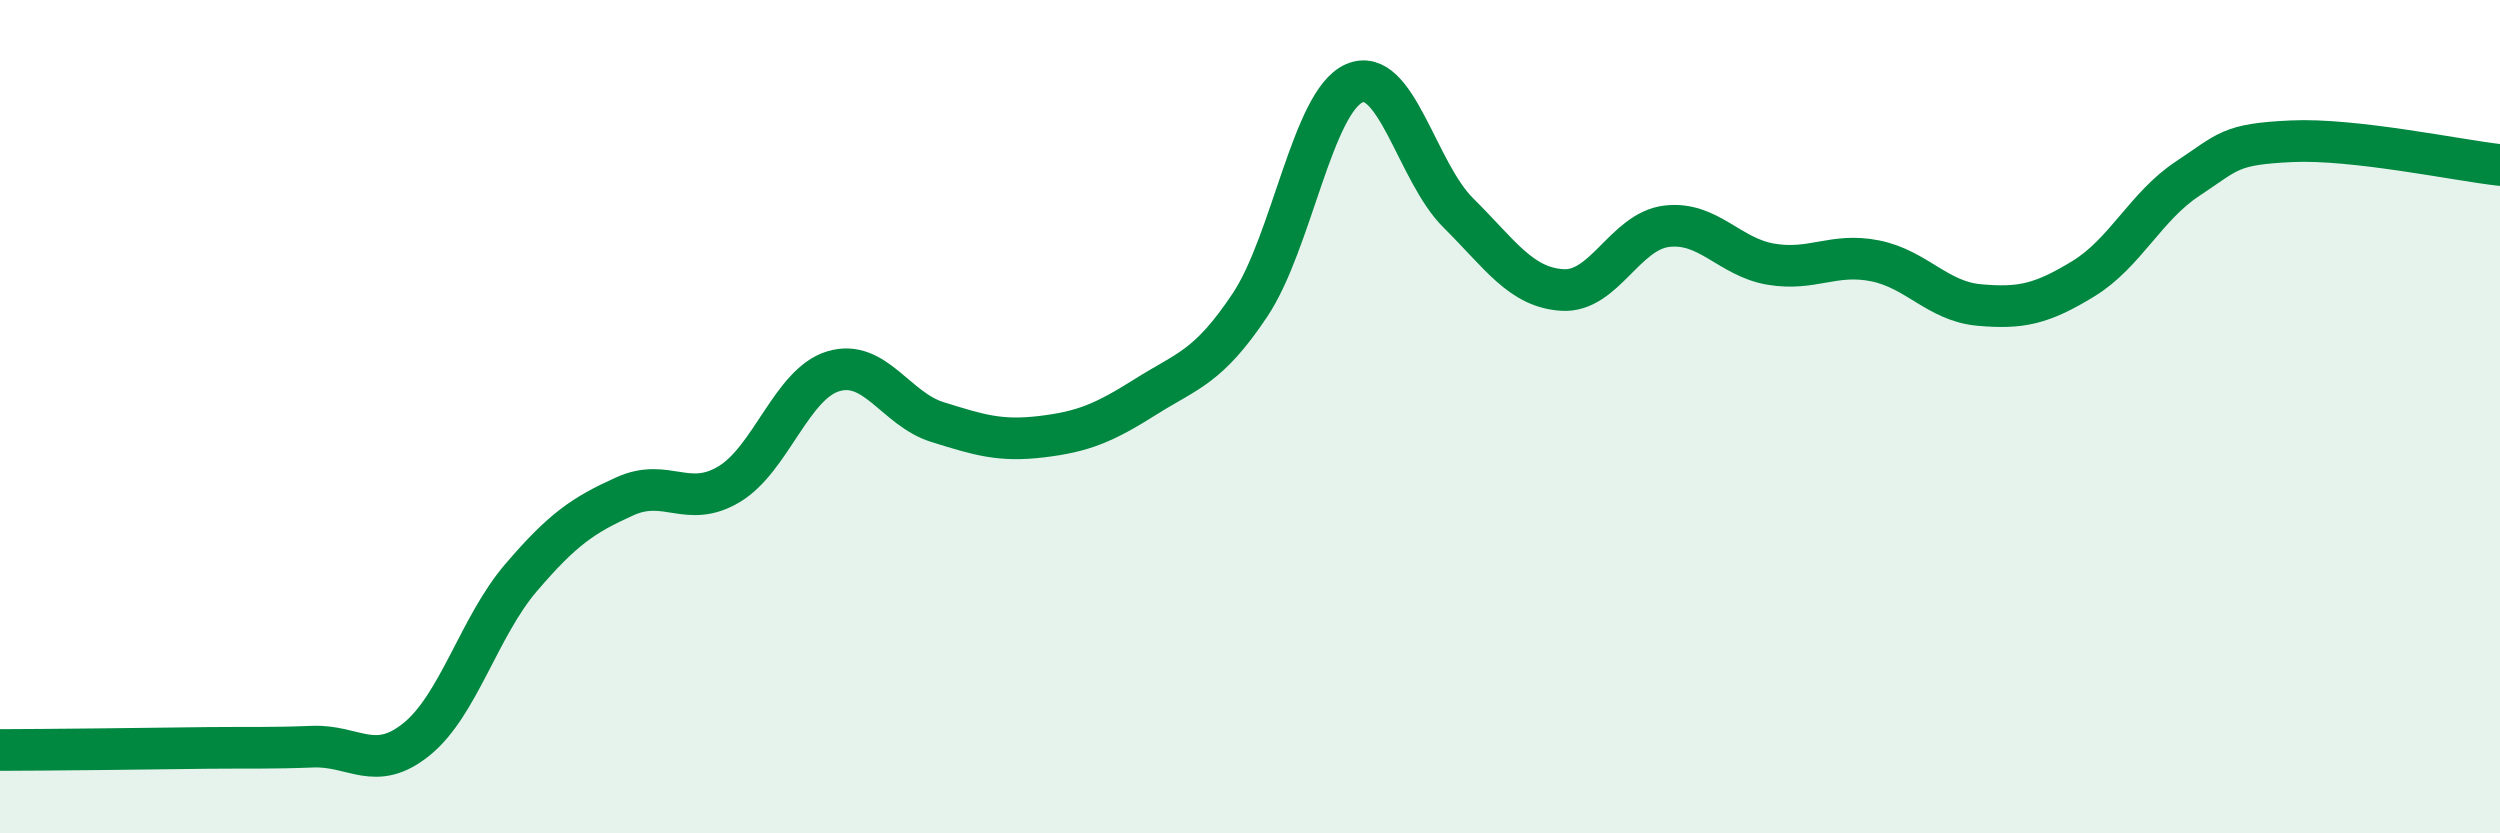
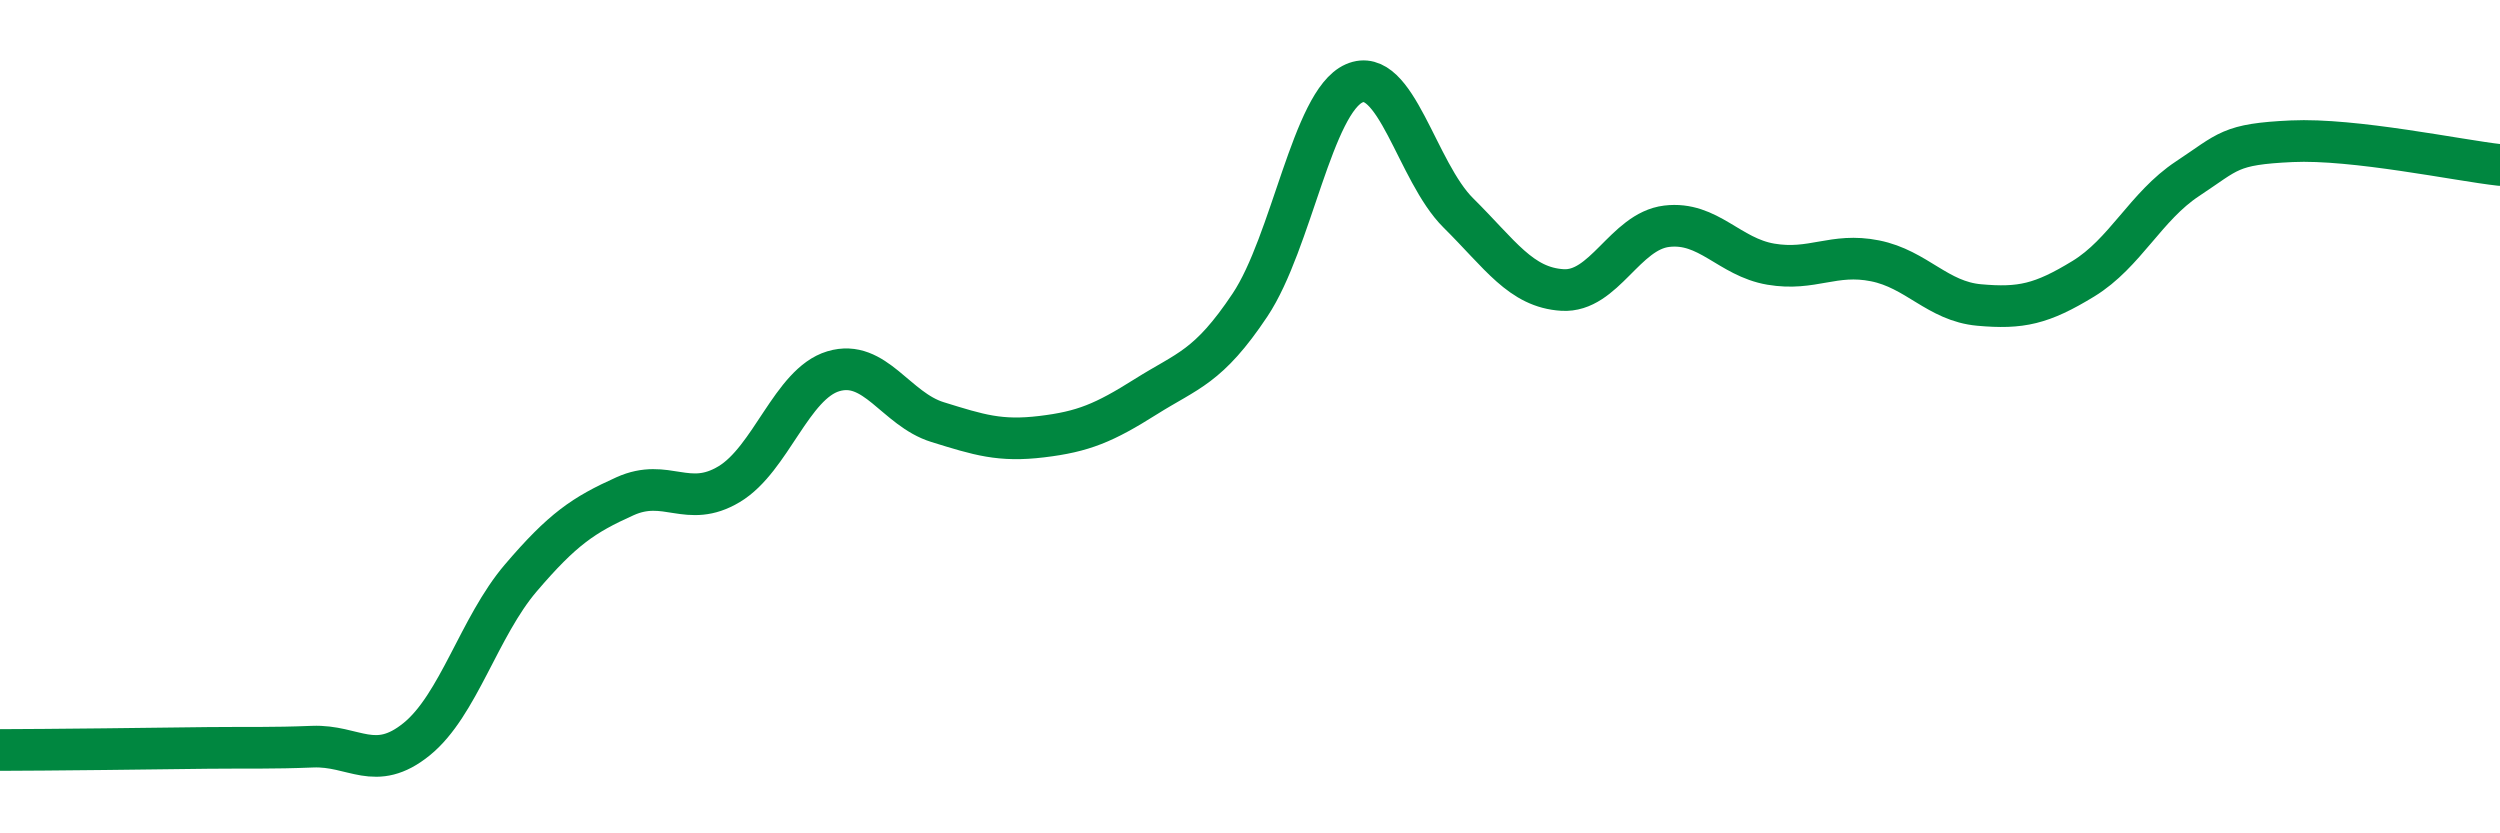
<svg xmlns="http://www.w3.org/2000/svg" width="60" height="20" viewBox="0 0 60 20">
-   <path d="M 0,18 C 0.5,18 1.5,17.99 2.5,17.98 C 3.5,17.97 4,17.96 5,17.95 C 6,17.94 6.5,17.96 7.5,17.92 C 8.5,17.88 9,18.55 10,17.74 C 11,16.93 11.5,15.04 12.5,13.87 C 13.5,12.7 14,12.36 15,11.91 C 16,11.46 16.5,12.22 17.5,11.62 C 18.5,11.02 19,9.21 20,8.91 C 21,8.61 21.5,9.82 22.5,10.13 C 23.5,10.44 24,10.6 25,10.48 C 26,10.36 26.5,10.15 27.5,9.52 C 28.5,8.89 29,8.82 30,7.32 C 31,5.82 31.5,2.44 32.5,2 C 33.5,1.56 34,4.12 35,5.11 C 36,6.1 36.5,6.9 37.5,6.96 C 38.5,7.02 39,5.55 40,5.43 C 41,5.31 41.5,6.17 42.5,6.34 C 43.5,6.51 44,6.06 45,6.26 C 46,6.46 46.5,7.23 47.5,7.32 C 48.5,7.41 49,7.3 50,6.69 C 51,6.08 51.5,4.95 52.5,4.29 C 53.5,3.63 53.5,3.46 55,3.39 C 56.5,3.32 59,3.85 60,3.96L60 20L0 20Z" fill="#008740" opacity="0.1" stroke-linecap="round" stroke-linejoin="round" />
  <path d="M 0,18 C 0.5,18 1.5,17.99 2.5,17.98 C 3.5,17.97 4,17.96 5,17.95 C 6,17.94 6.5,17.96 7.5,17.92 C 8.5,17.88 9,18.55 10,17.74 C 11,16.93 11.5,15.04 12.5,13.87 C 13.5,12.7 14,12.36 15,11.91 C 16,11.46 16.5,12.22 17.5,11.62 C 18.5,11.02 19,9.21 20,8.91 C 21,8.61 21.5,9.82 22.5,10.13 C 23.5,10.44 24,10.6 25,10.48 C 26,10.36 26.5,10.15 27.5,9.52 C 28.5,8.89 29,8.82 30,7.32 C 31,5.82 31.5,2.44 32.5,2 C 33.5,1.56 34,4.12 35,5.11 C 36,6.1 36.5,6.9 37.5,6.96 C 38.5,7.02 39,5.55 40,5.43 C 41,5.31 41.5,6.17 42.5,6.34 C 43.5,6.51 44,6.06 45,6.26 C 46,6.46 46.5,7.23 47.5,7.32 C 48.5,7.41 49,7.3 50,6.69 C 51,6.08 51.5,4.95 52.5,4.29 C 53.5,3.63 53.5,3.46 55,3.39 C 56.5,3.32 59,3.85 60,3.96" stroke="#008740" stroke-width="1" fill="none" stroke-linecap="round" stroke-linejoin="round" />
</svg>